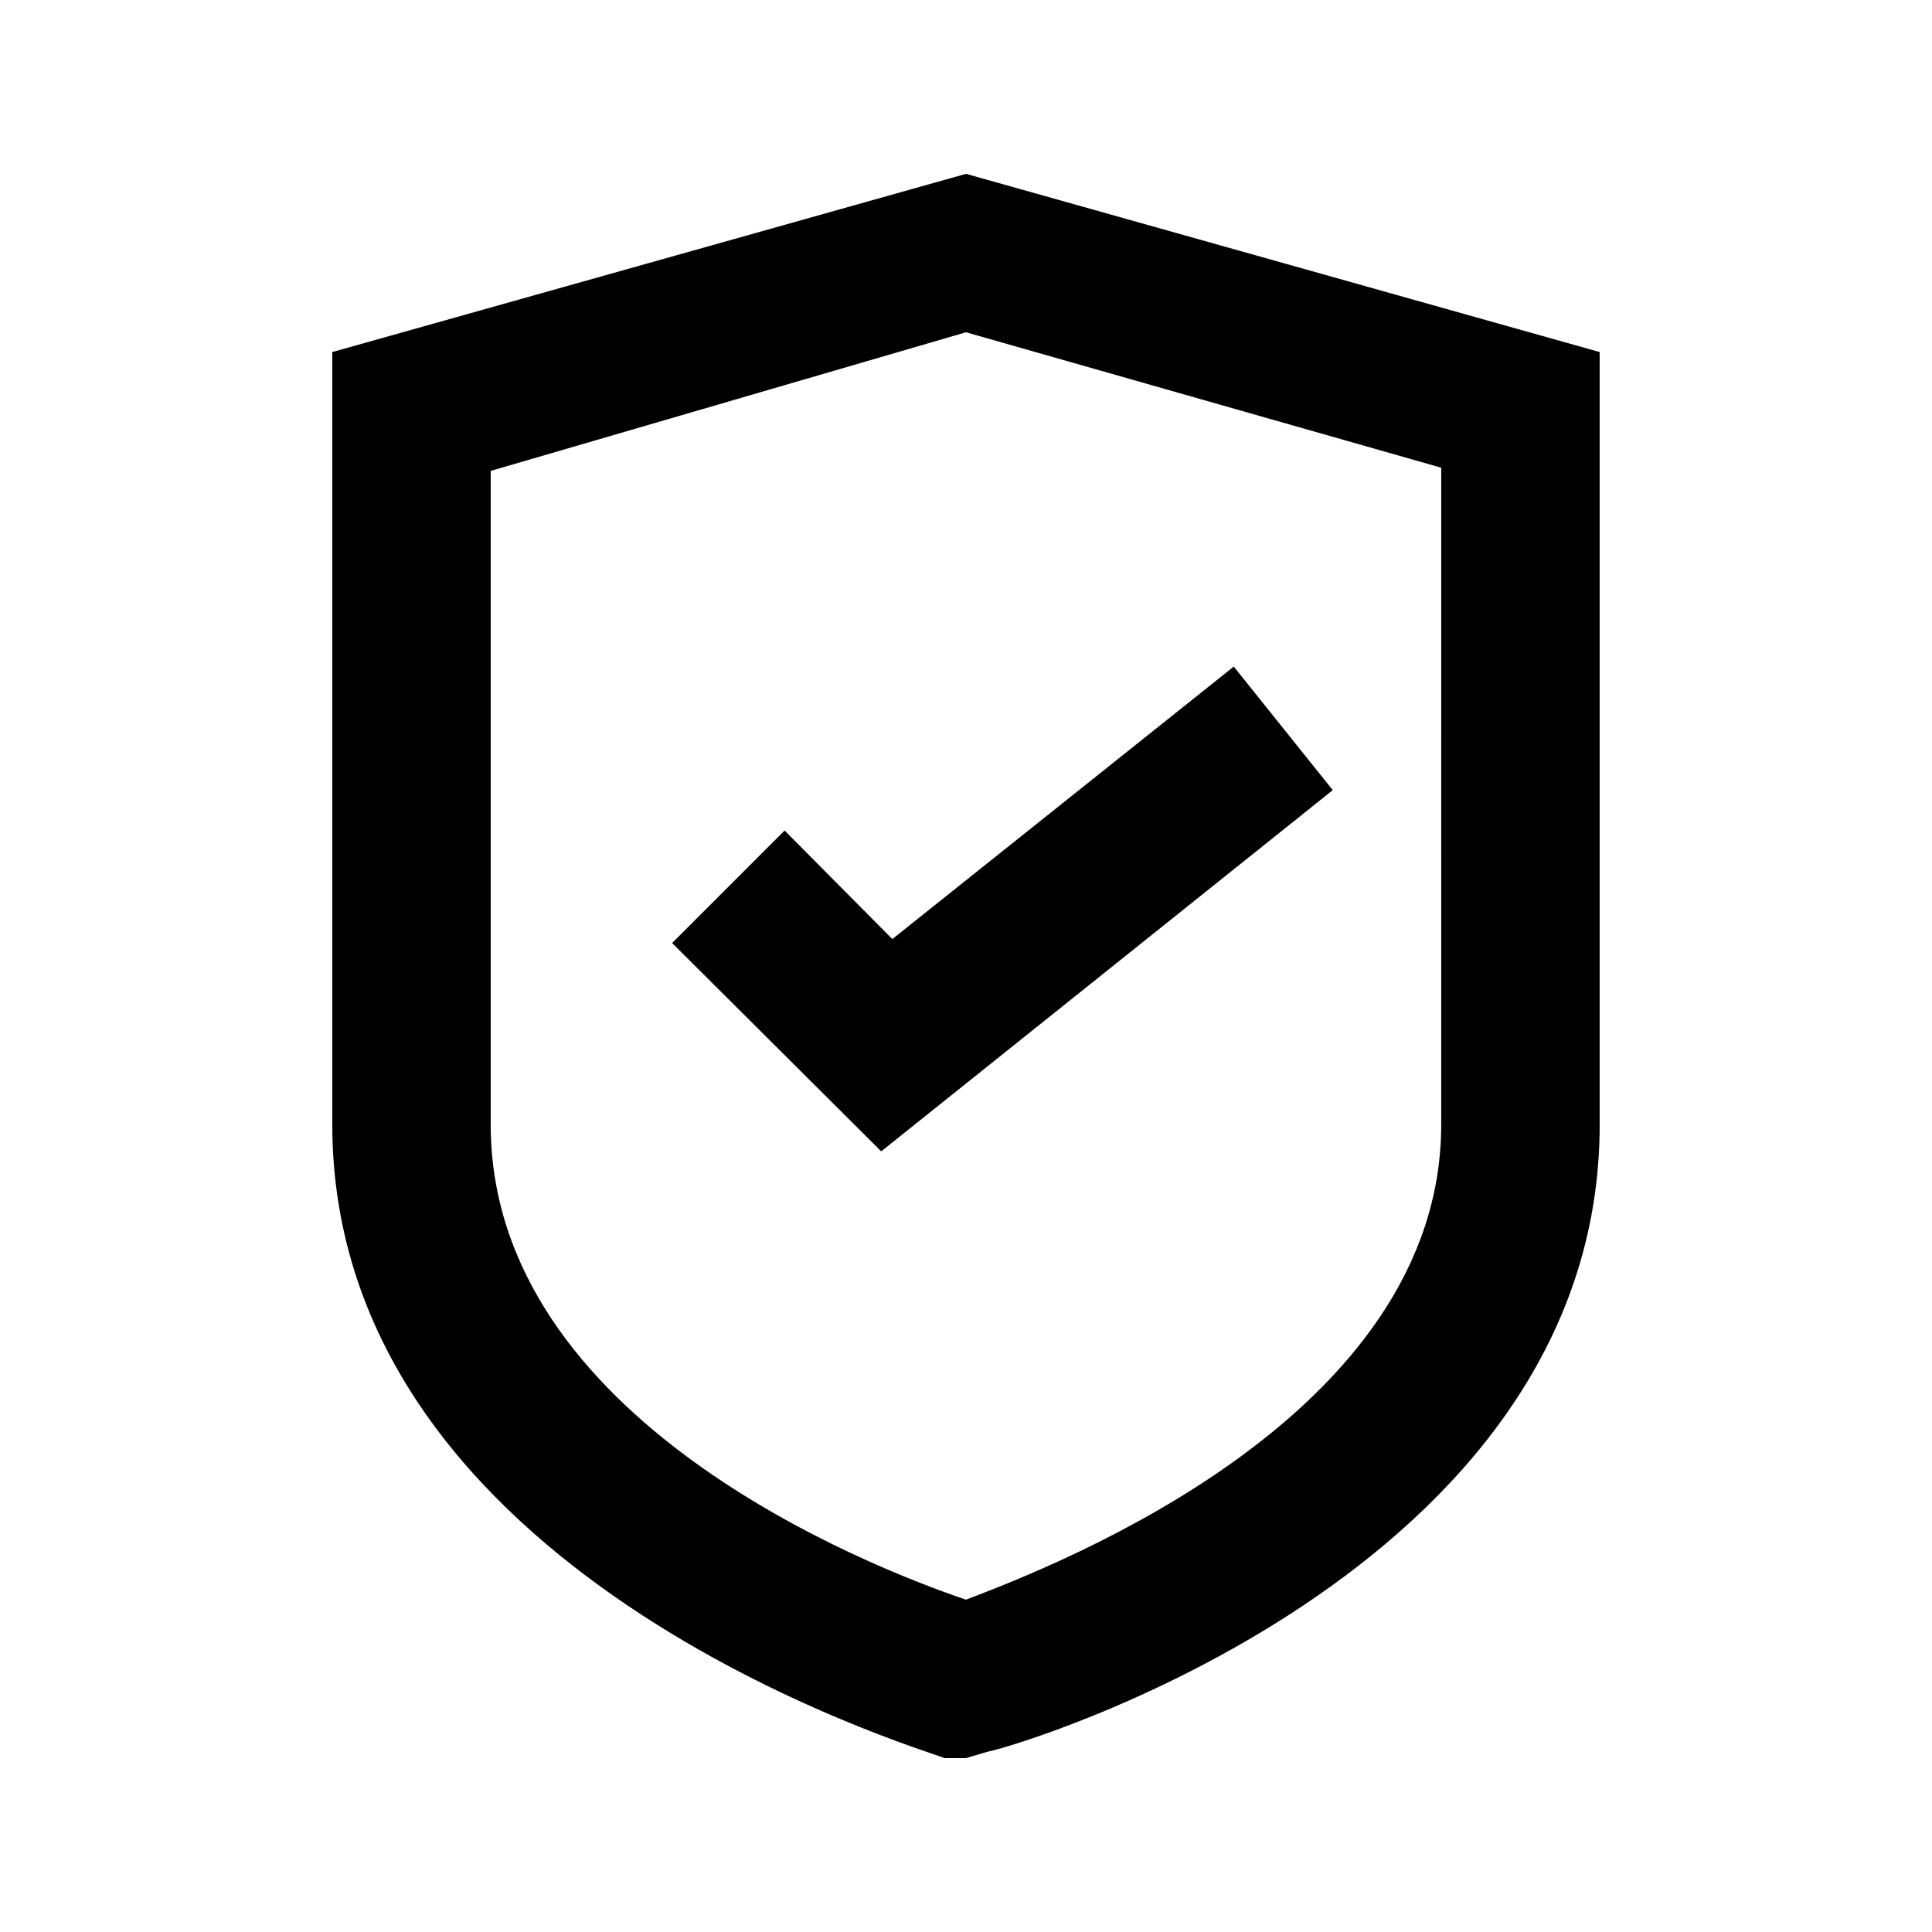
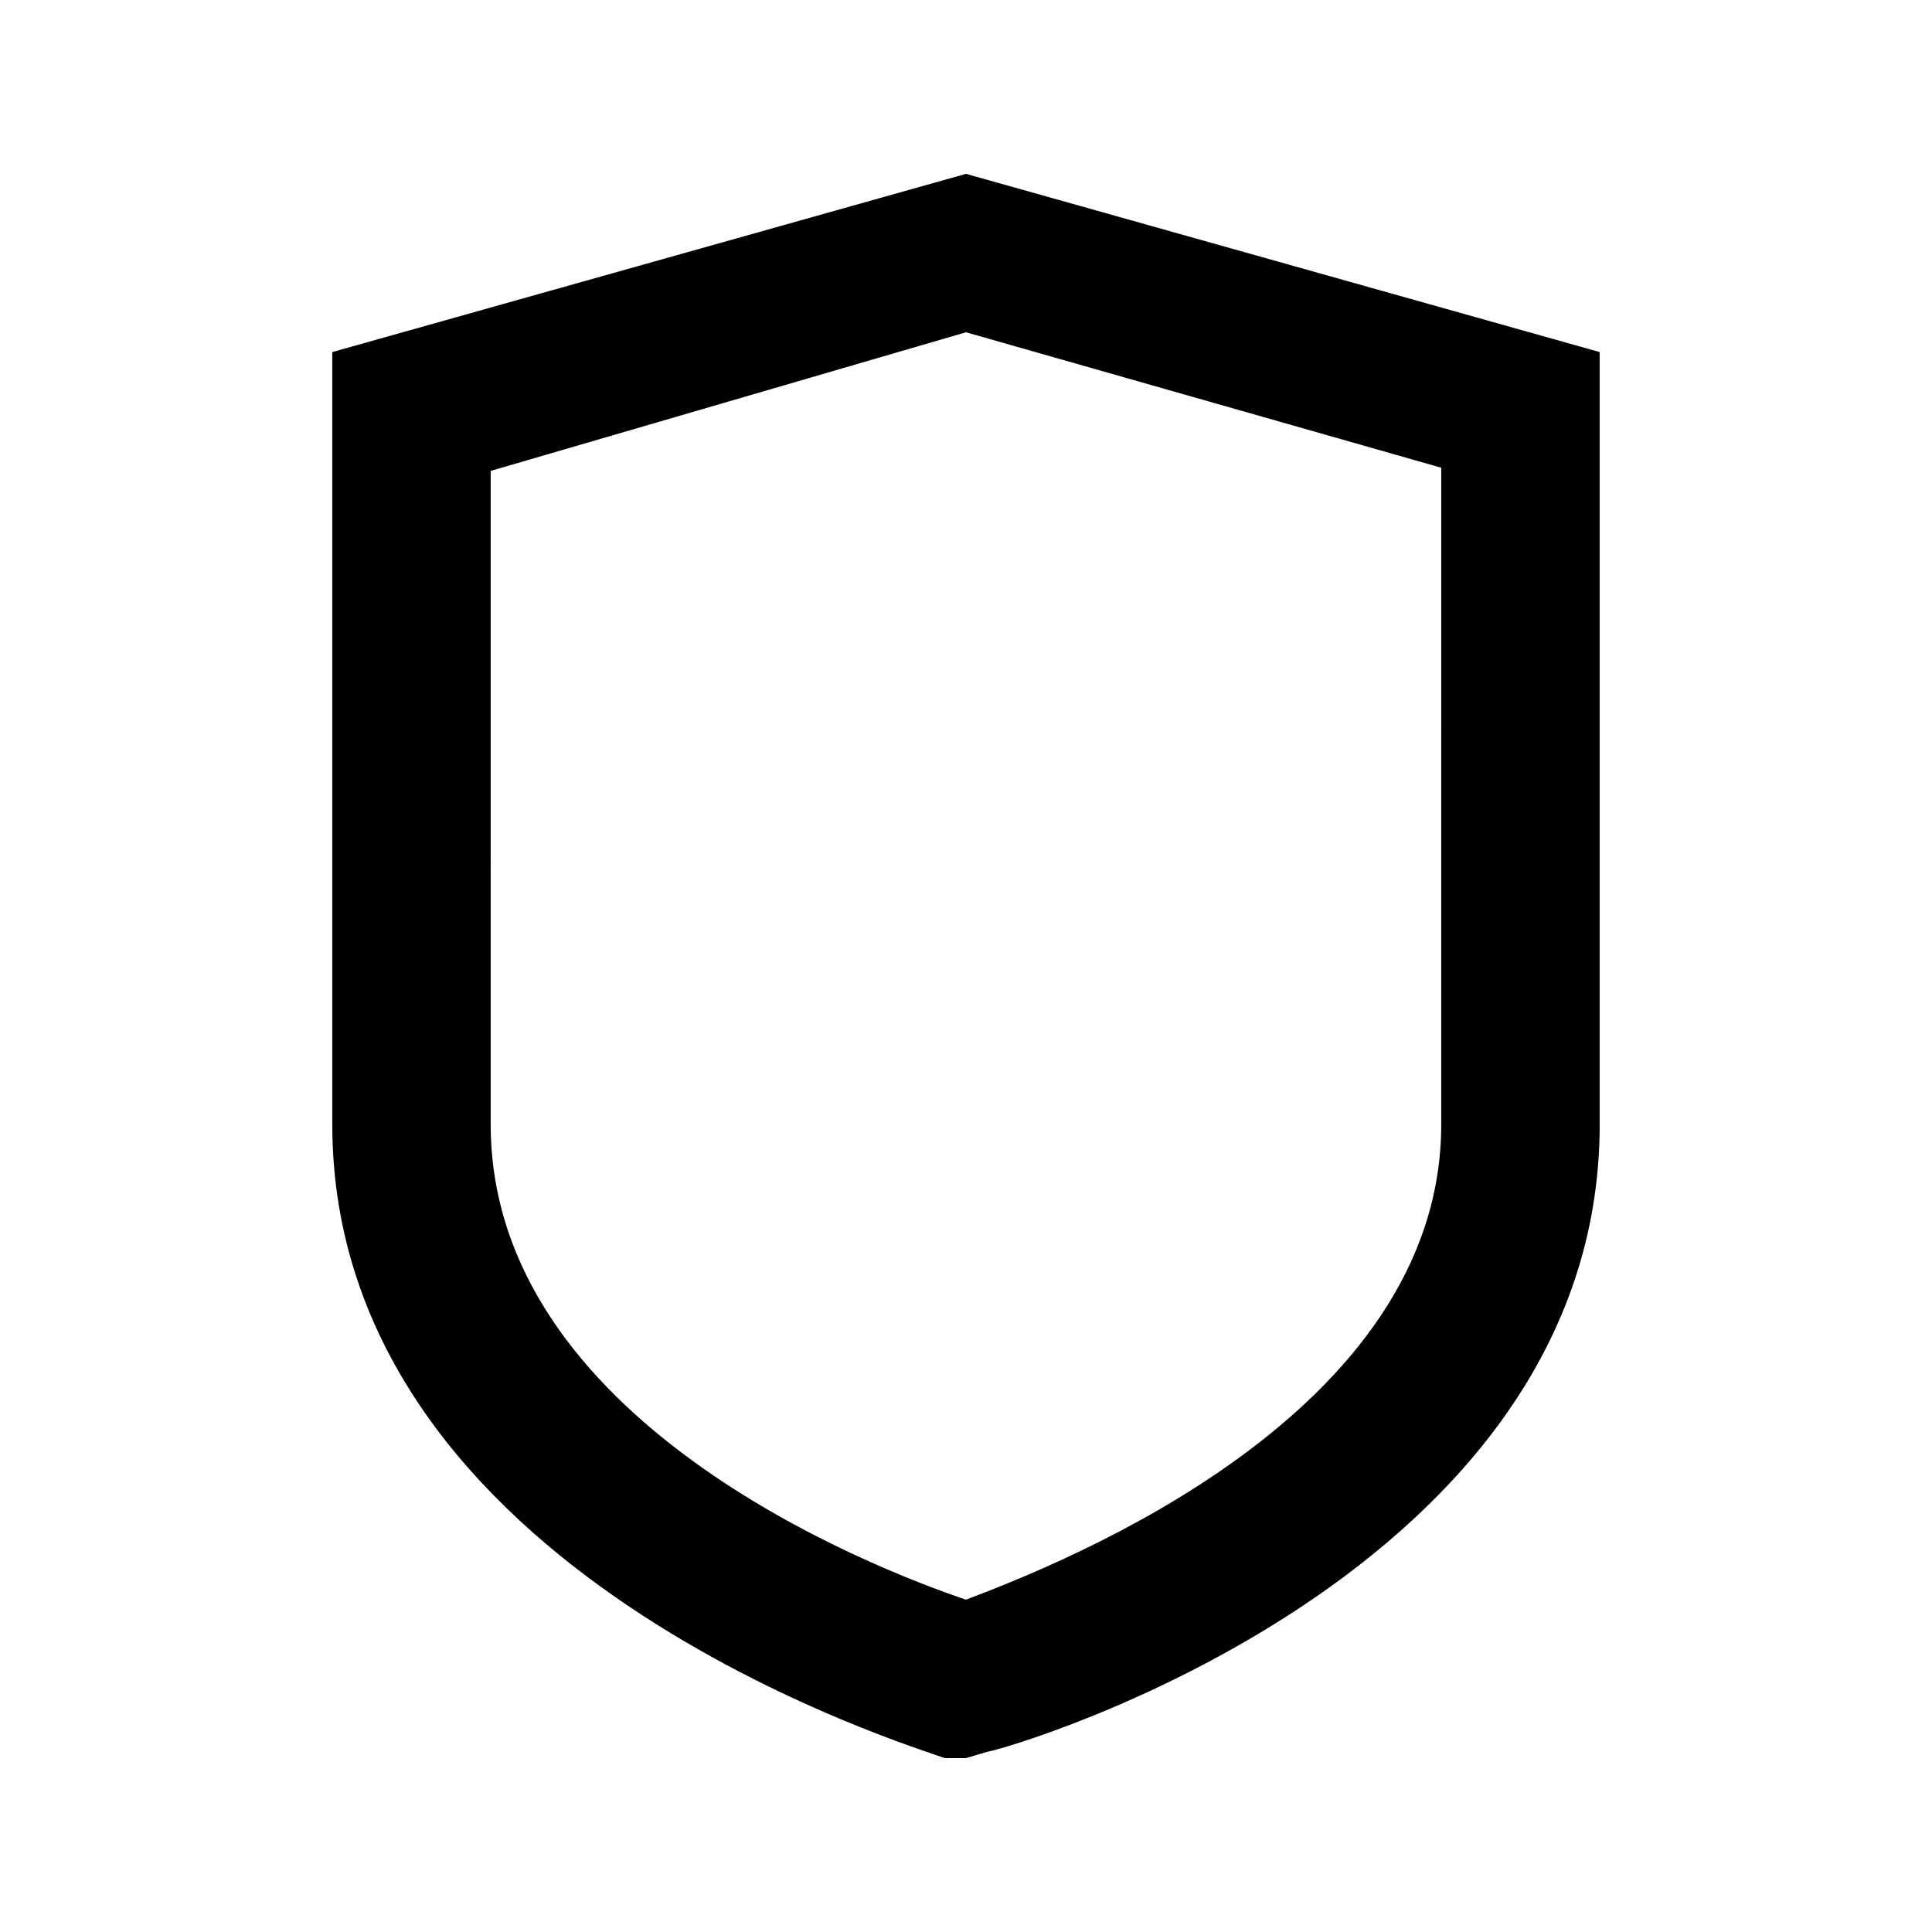
<svg xmlns="http://www.w3.org/2000/svg" fill="#000000" width="800px" height="800px" version="1.1" viewBox="144 144 512 512">
  <g>
    <path d="m567.93 441.98v-204.68l-167.93-47.23-167.94 47.23v204.68c0 119.45 155.55 165.21 162.27 167.94l5.668-0.004 5.668-1.68c6.715-1.047 162.27-46.812 162.27-166.25zm-167.94 125.95c-25.402-8.605-125.95-47.652-125.95-125.95l0.004-173.19 125.95-36.734 125.95 35.895-0.004 174.03c0 77.039-100.55 116.29-125.95 125.95z" />
-     <path d="m380.48 392.86-28.551-28.758-29.809 29.809 55.418 55.211 119.66-95.727-26.238-32.746z" />
  </g>
</svg>